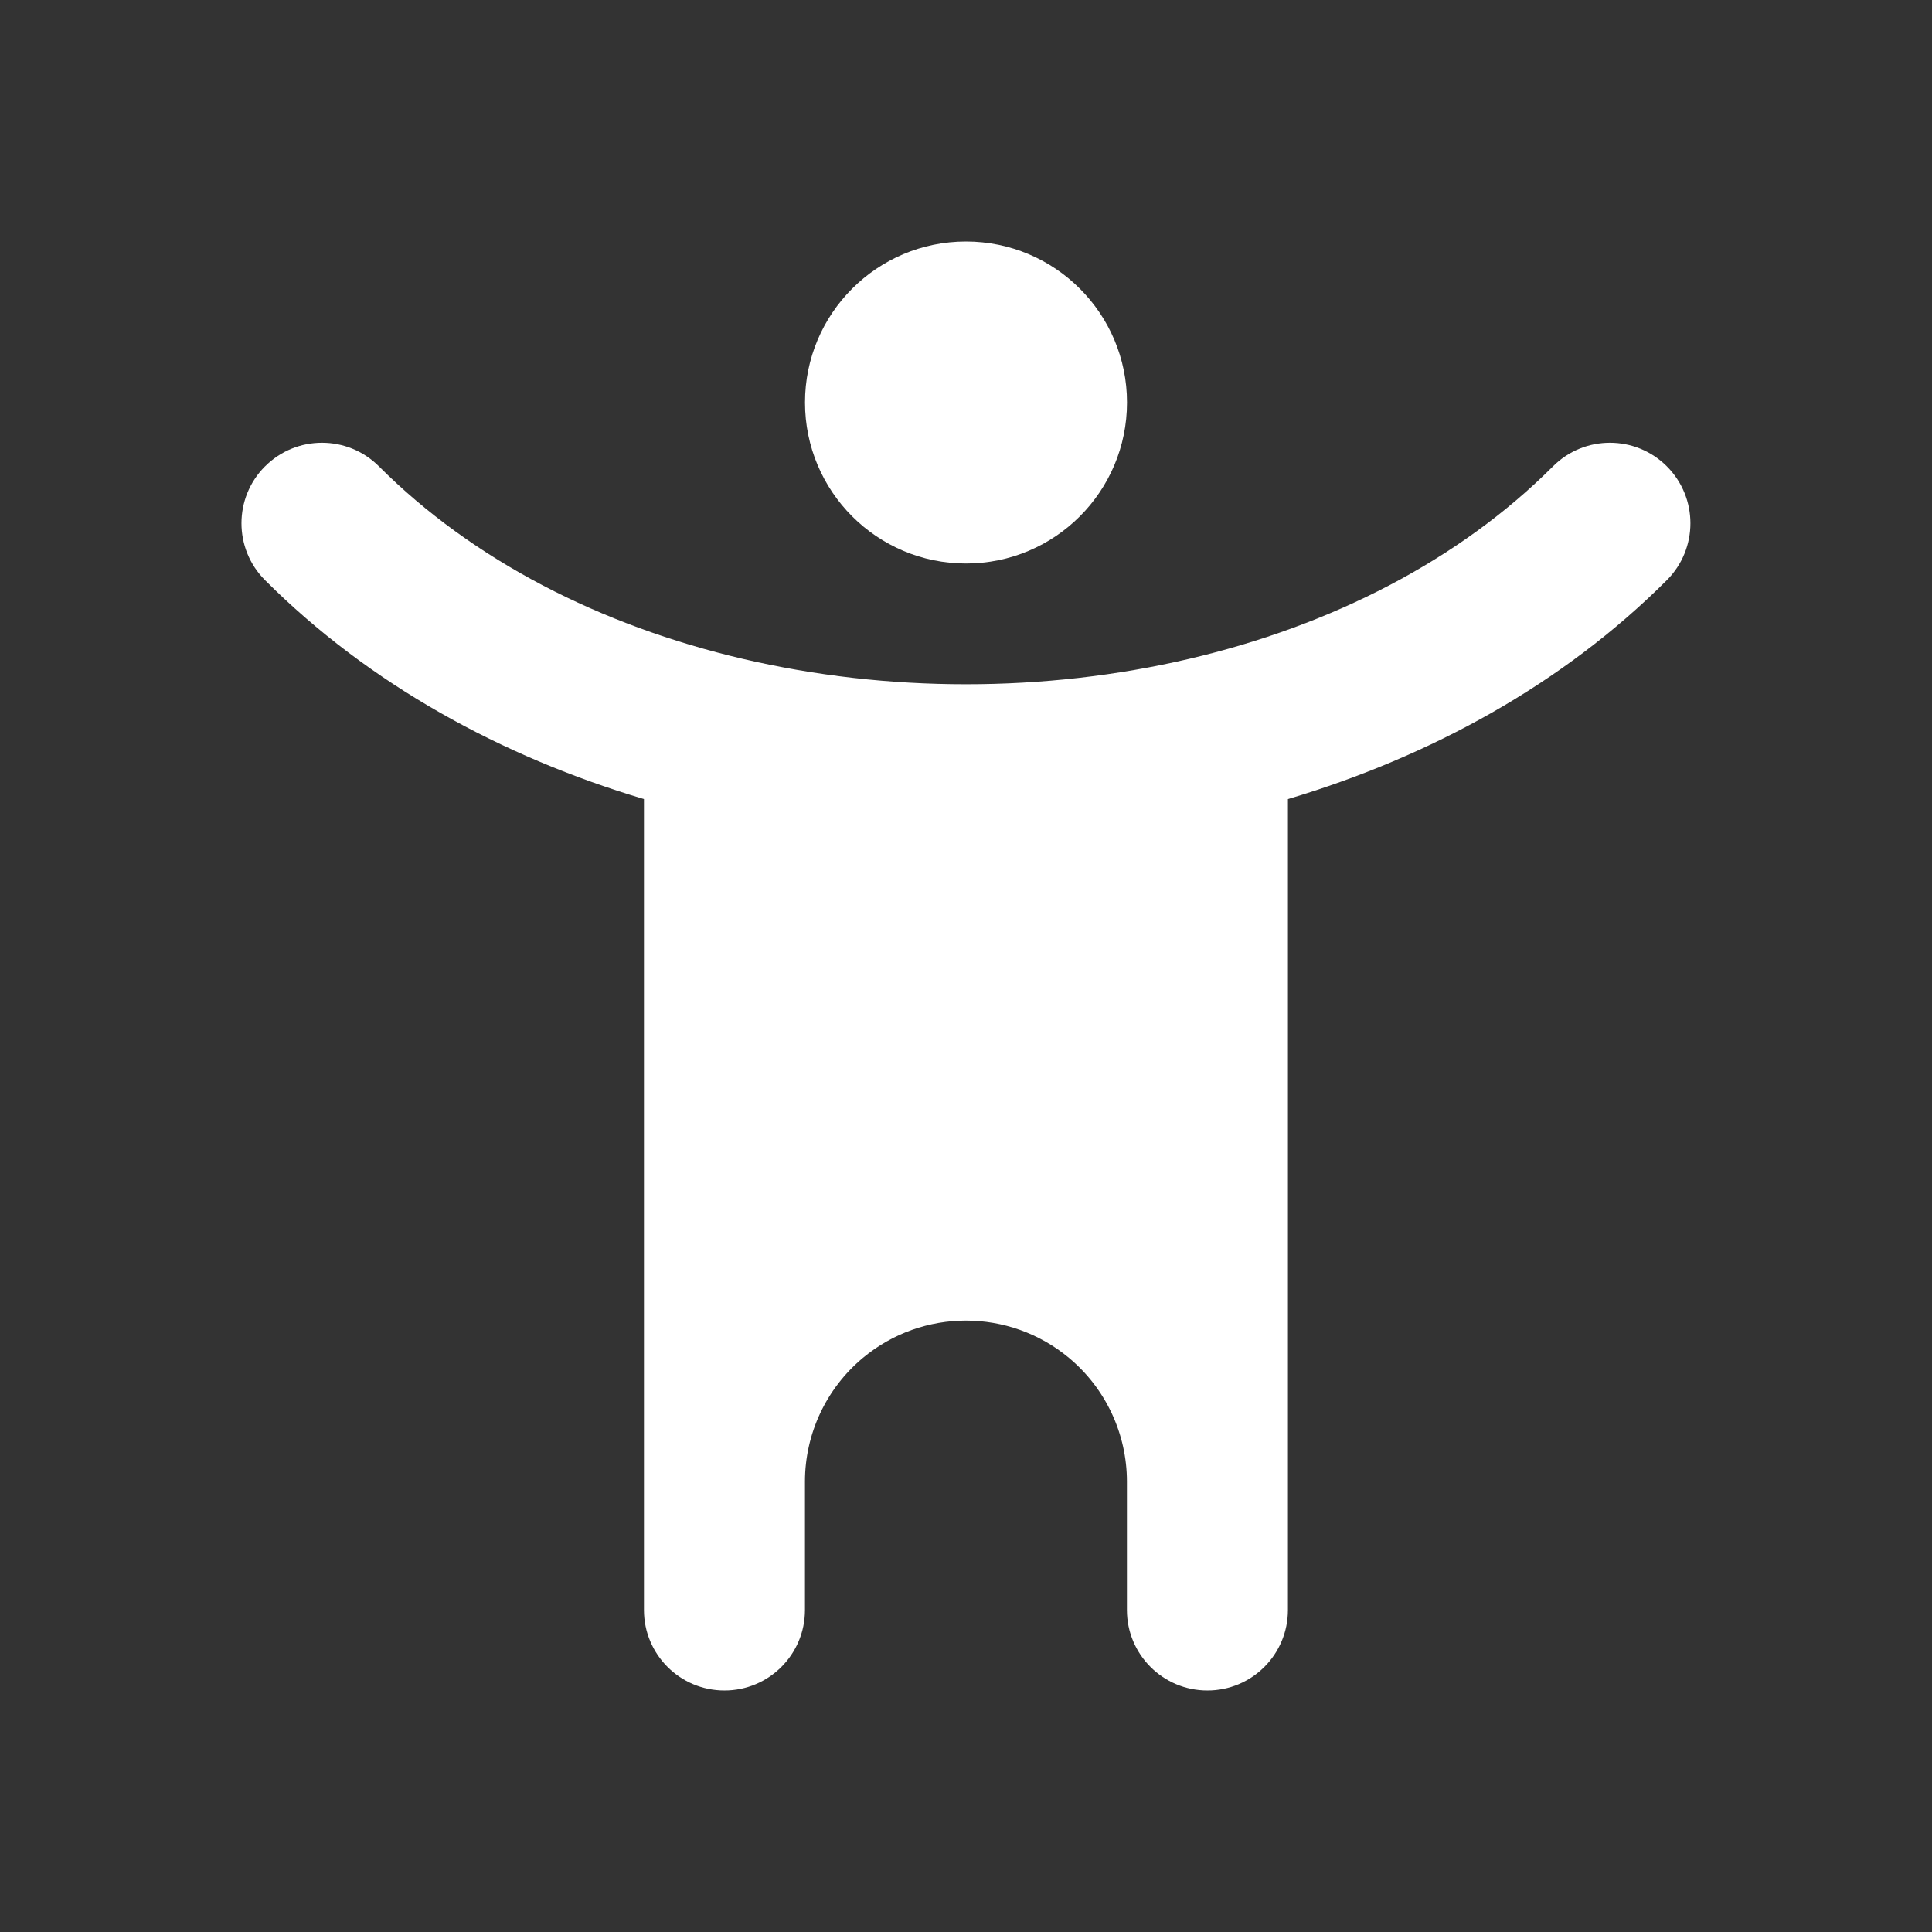
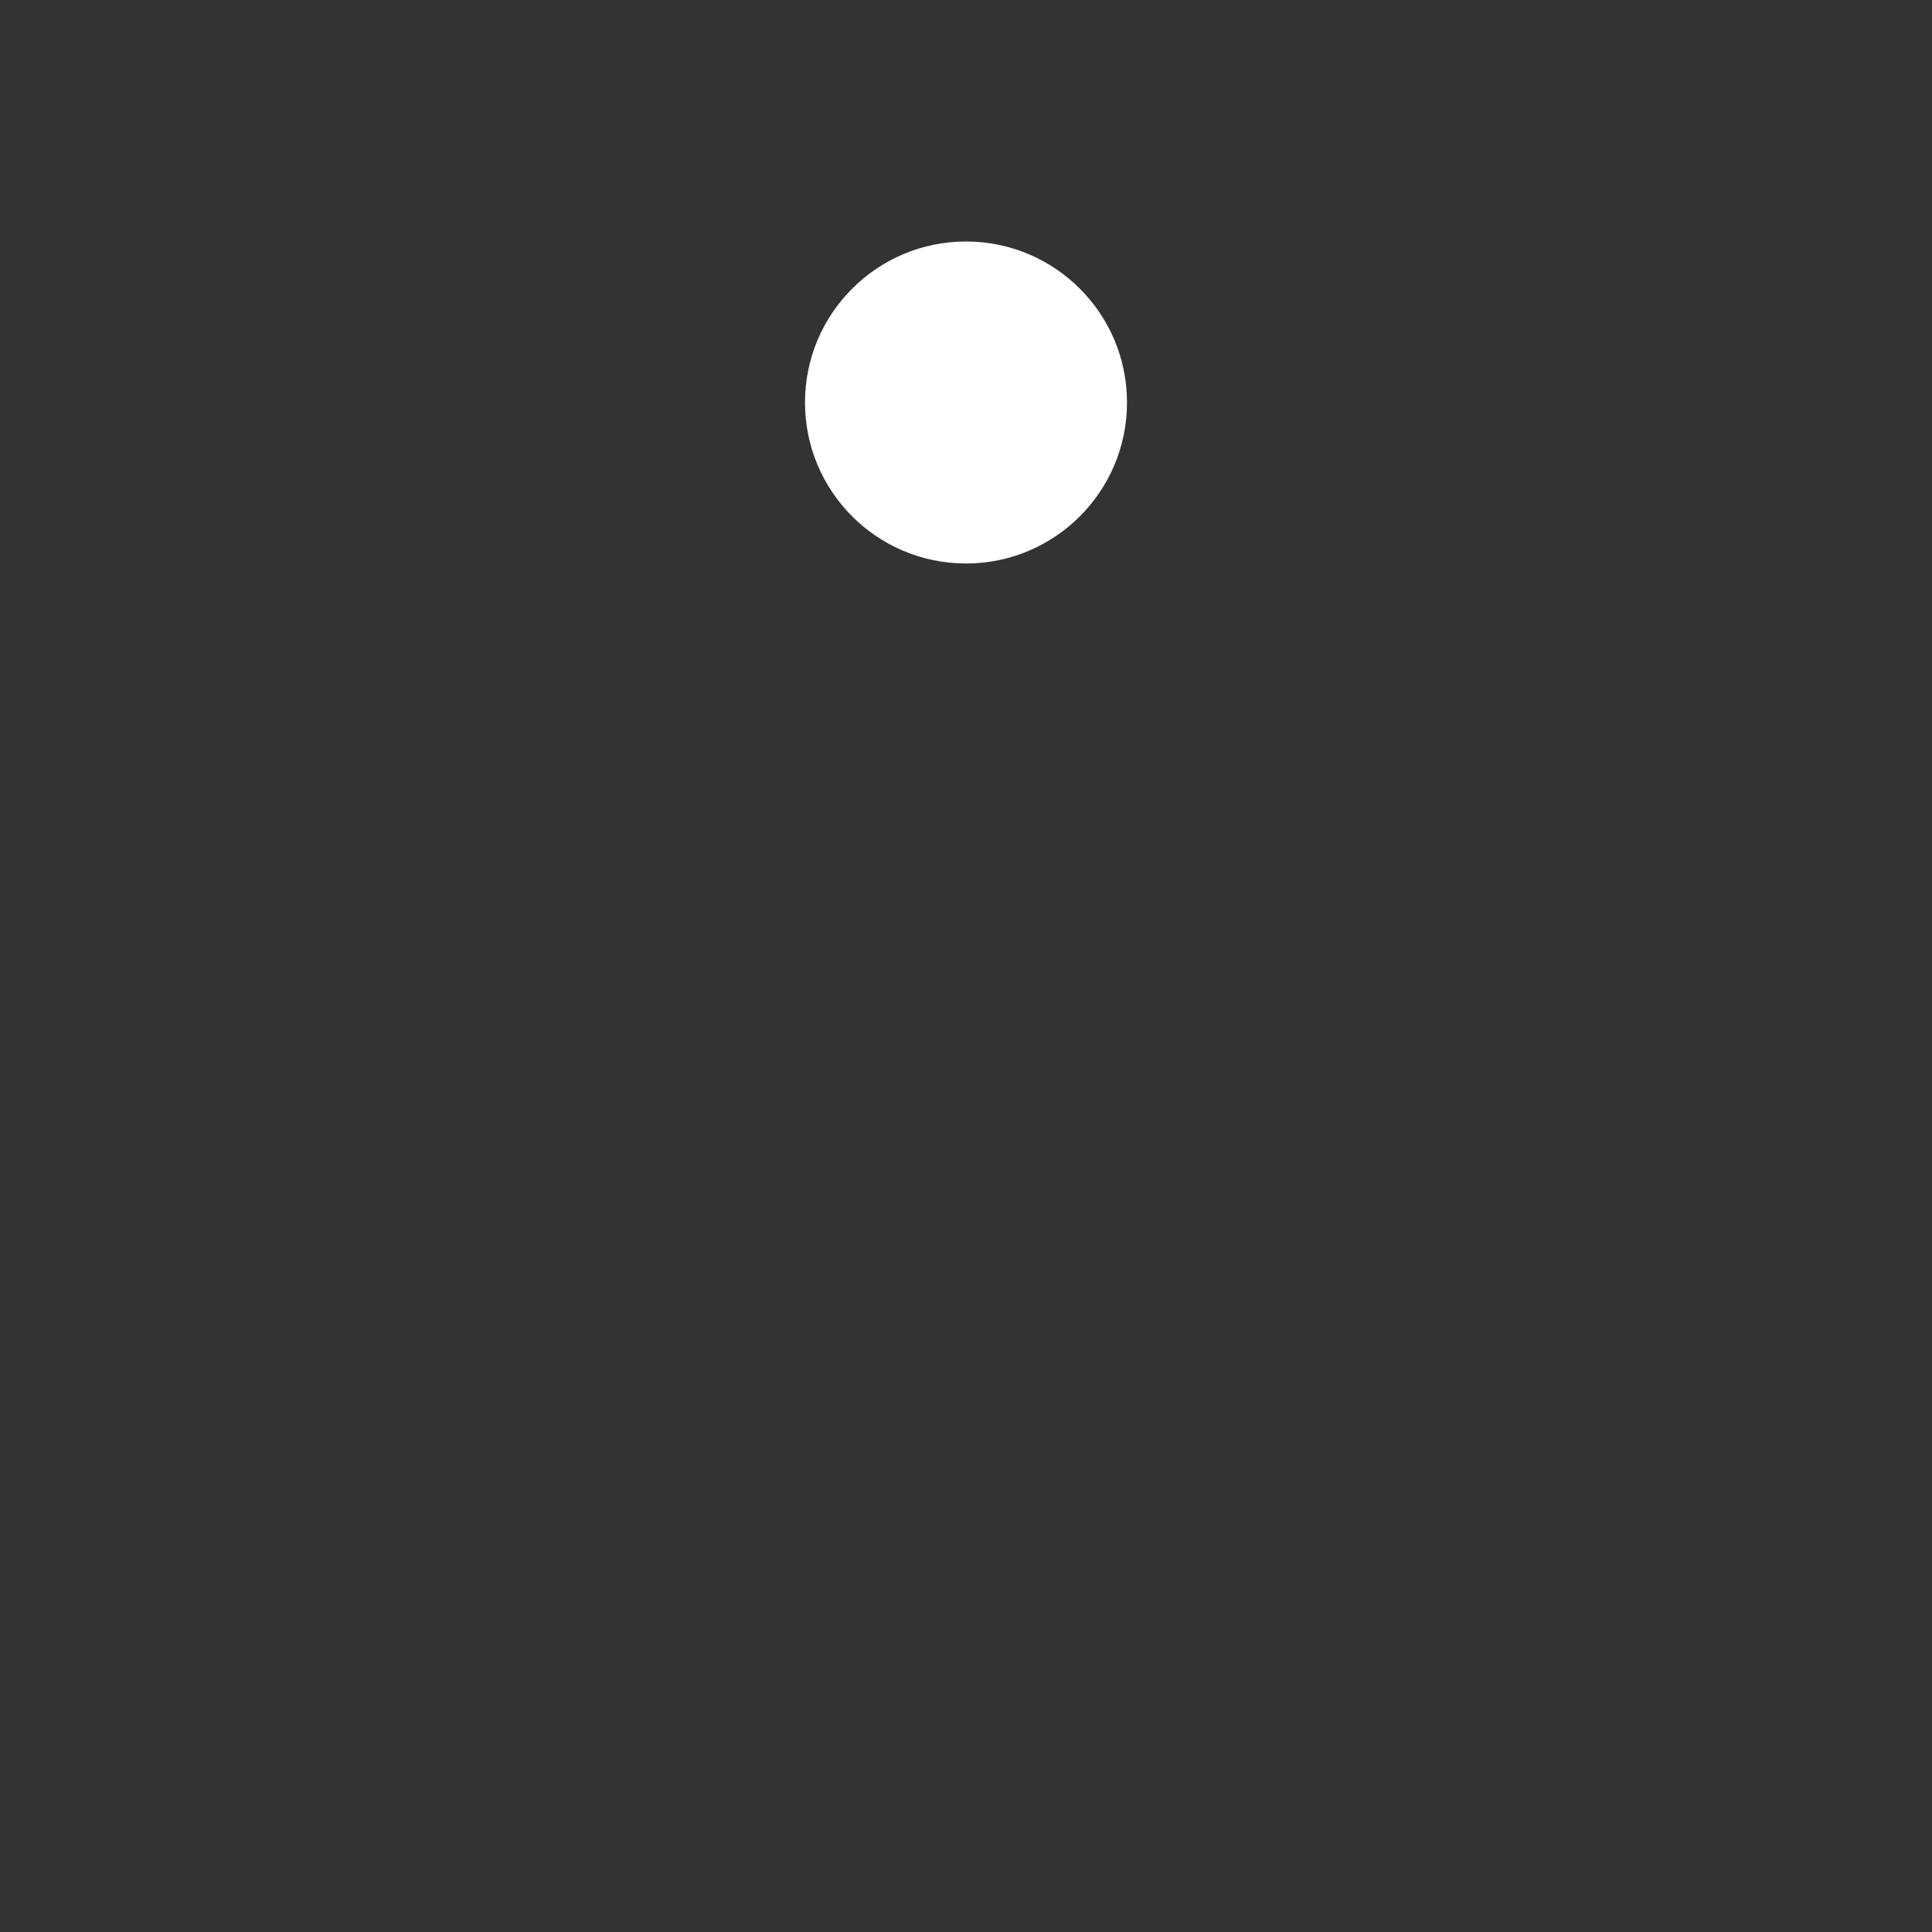
<svg xmlns="http://www.w3.org/2000/svg" fill="none" height="48" viewBox="0 0 48 48" width="48">
  <rect x="0" y="0" width="48" height="48" fill="#333333" stroke="none" />
  <g fill="#fff">
    <path d="m20 10c0-2.209 1.791-4 4-4s4 1.791 4 4c0 2.209-1.791 4-4 4s-4-1.791-4-4z" />
-     <path d="m6.586 11.586c.781-.781 2.047-.781 2.828 0 2.339 2.339 5.511 3.957 9.041 4.783 1.795.42 3.667.631 5.544.631s3.75-.211 5.544-.631c3.531-.826 6.702-2.444 9.041-4.783.781-.781 2.047-.781 2.828 0 .781.781.781 2.047 0 2.828-2.587 2.587-5.878 4.384-9.414 5.439v20.147c0 1.105-.895 2-2 2s-2-.895-2-2v-3.19c0-1.187-.527-2.313-1.439-3.073-1.483-1.236-3.638-1.236-5.121 0-.912.76-1.439 1.886-1.439 3.073v3.19c0 1.105-.895 2-2 2s-2-.895-2-2v-20.147c-3.536-1.055-6.827-2.852-9.414-5.439-.781-.781-.781-2.047 0-2.828z" />
  </g>
</svg>